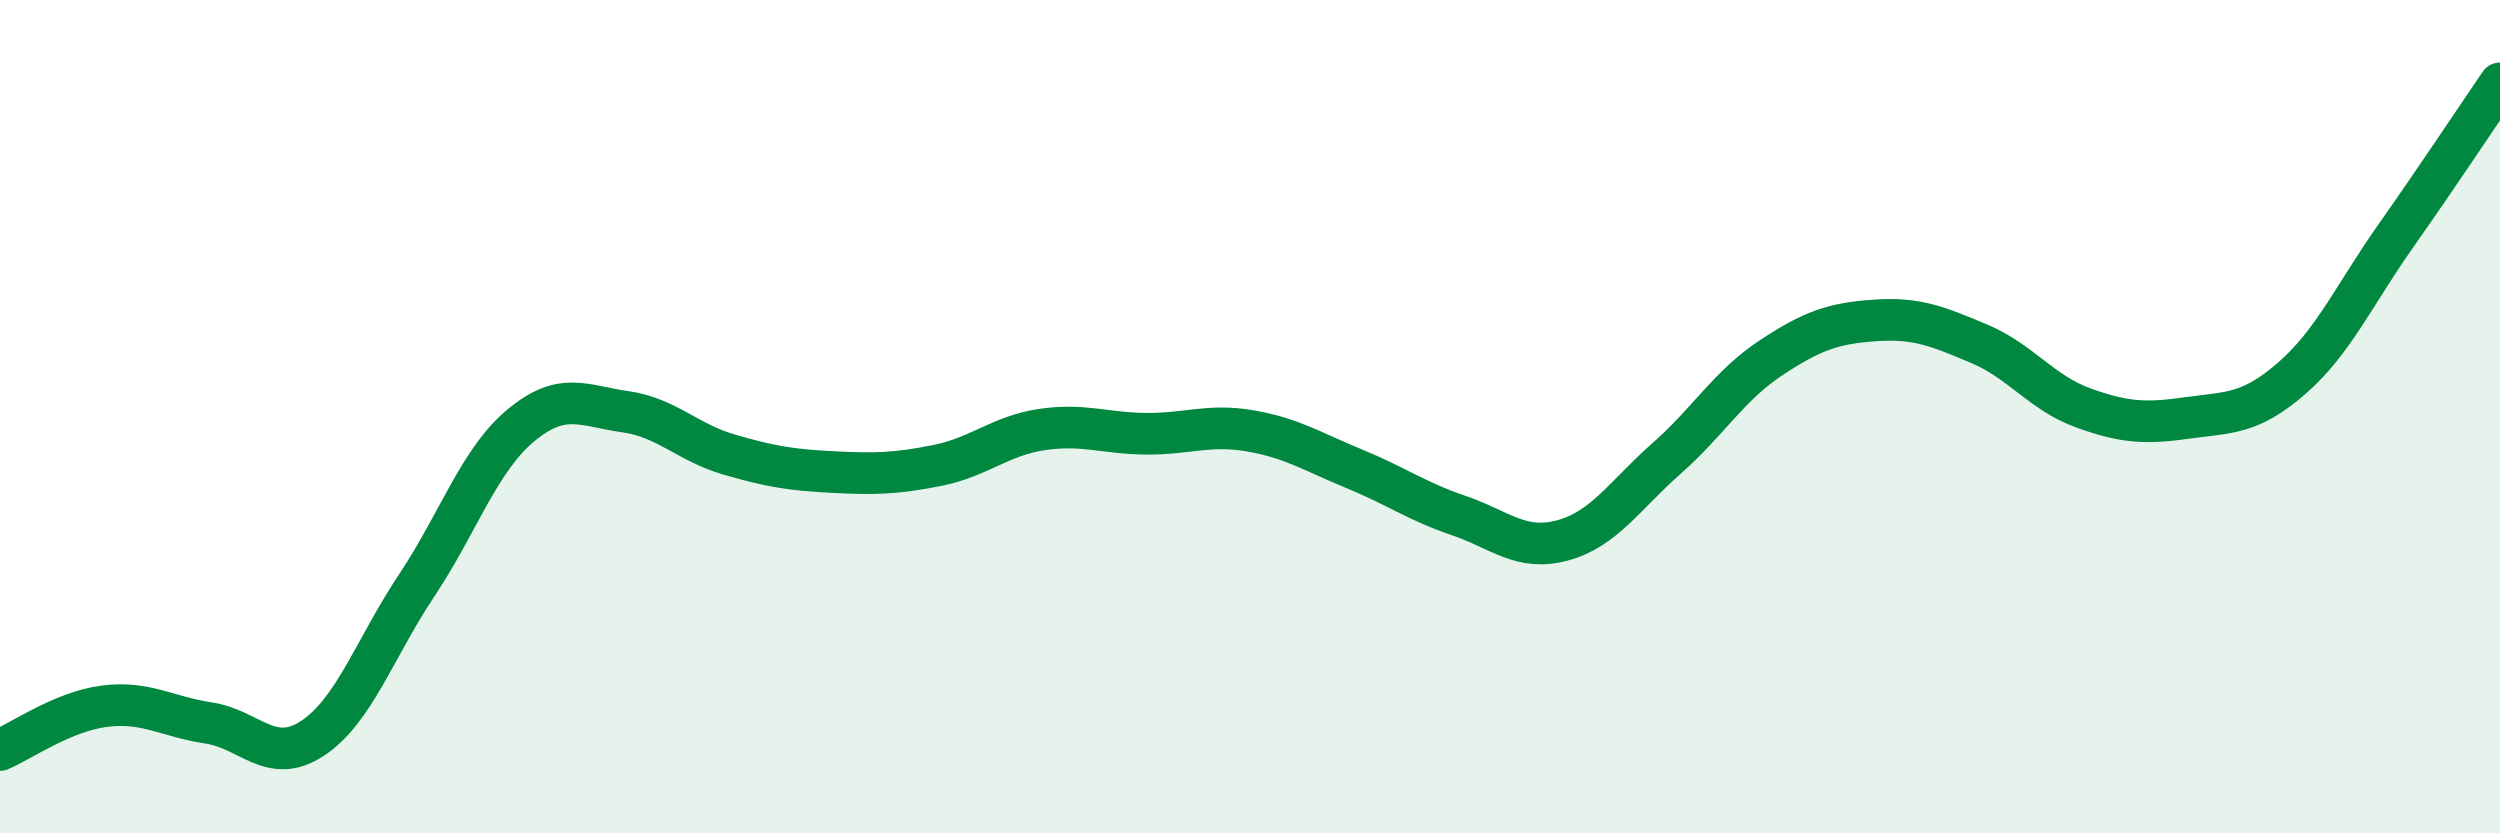
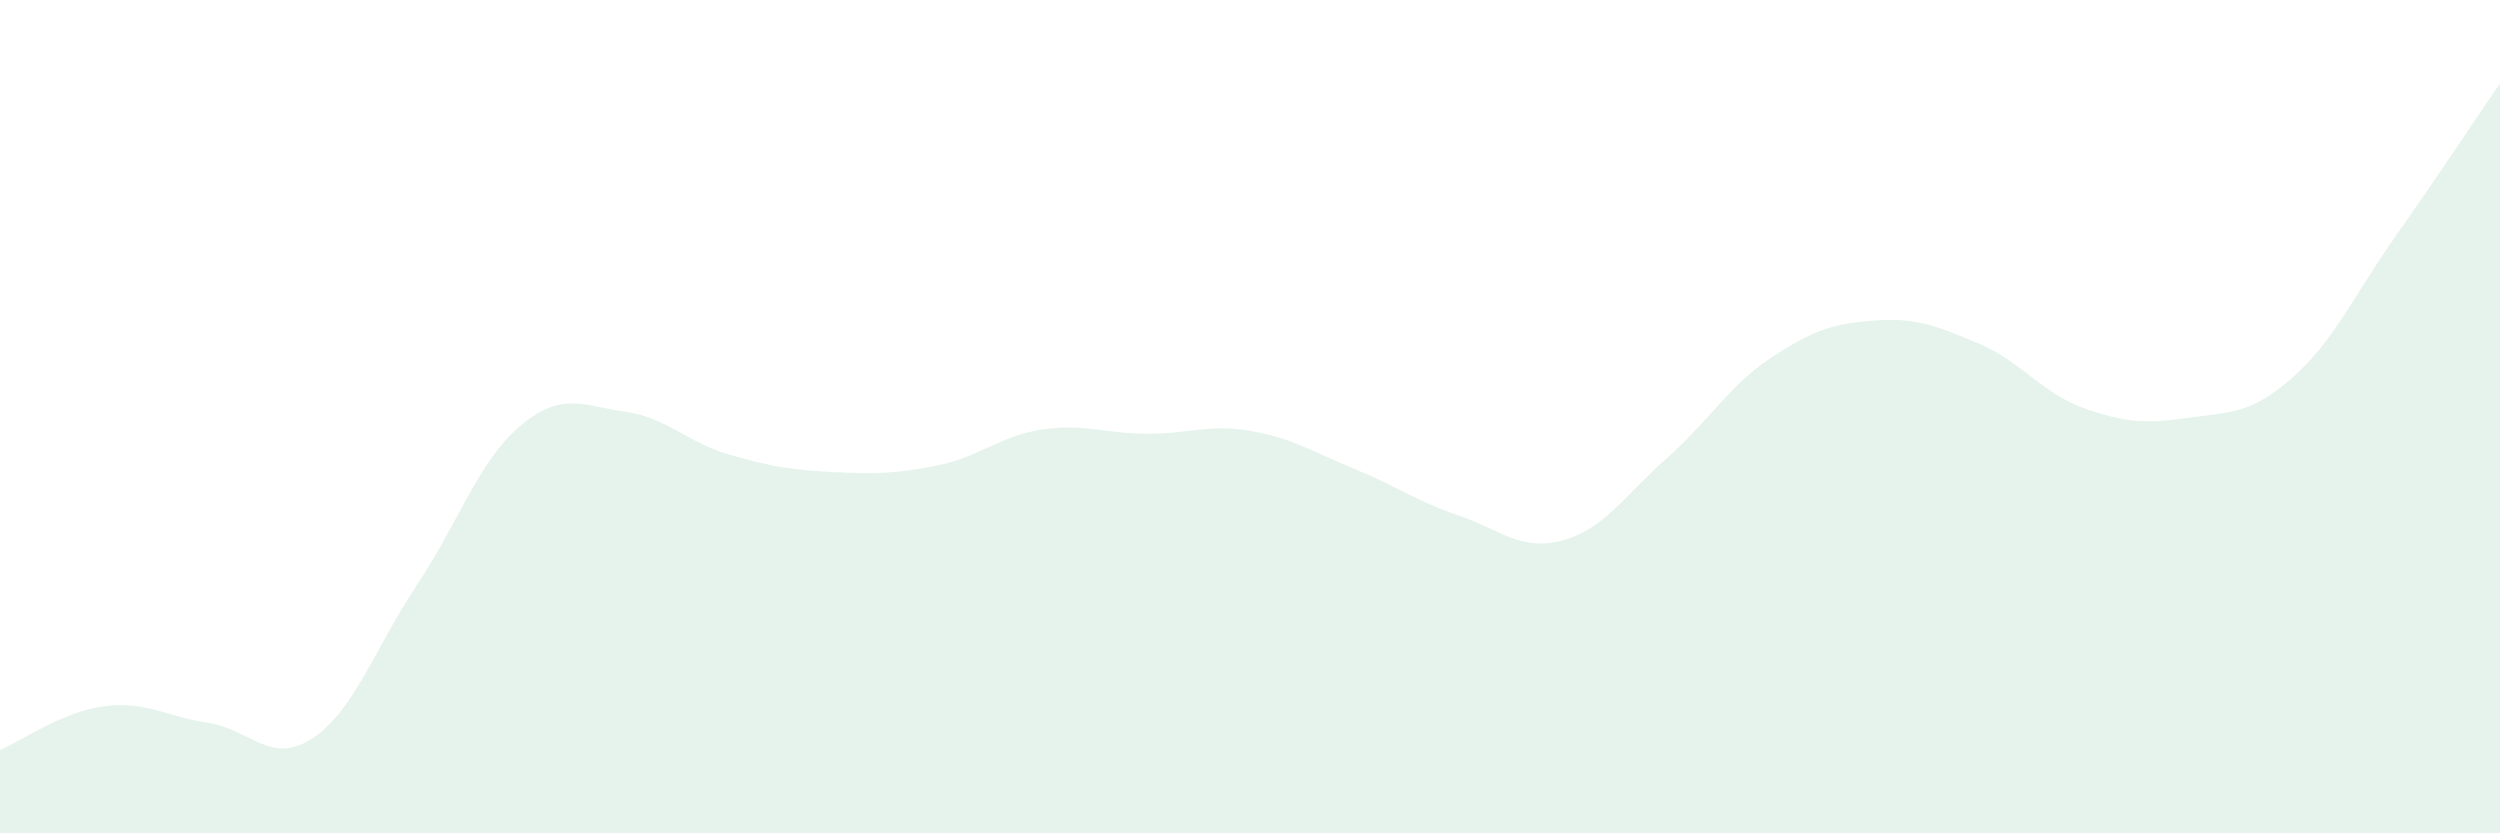
<svg xmlns="http://www.w3.org/2000/svg" width="60" height="20" viewBox="0 0 60 20">
  <path d="M 0,18 C 0.5,17.79 1.5,17.08 2.5,16.95 C 3.5,16.82 4,17.2 5,17.35 C 6,17.5 6.5,18.38 7.5,17.72 C 8.5,17.06 9,15.55 10,14.05 C 11,12.55 11.5,11.04 12.5,10.21 C 13.5,9.38 14,9.74 15,9.88 C 16,10.02 16.5,10.62 17.5,10.91 C 18.5,11.2 19,11.28 20,11.33 C 21,11.38 21.5,11.37 22.5,11.17 C 23.5,10.97 24,10.46 25,10.31 C 26,10.16 26.5,10.4 27.5,10.41 C 28.5,10.42 29,10.17 30,10.34 C 31,10.51 31.5,10.84 32.5,11.25 C 33.5,11.66 34,12.03 35,12.37 C 36,12.71 36.5,13.24 37.5,12.97 C 38.5,12.7 39,11.88 40,11 C 41,10.12 41.5,9.25 42.5,8.59 C 43.5,7.93 44,7.76 45,7.69 C 46,7.62 46.5,7.83 47.5,8.25 C 48.5,8.67 49,9.43 50,9.79 C 51,10.15 51.5,10.17 52.5,10.03 C 53.5,9.89 54,9.95 55,9.08 C 56,8.21 56.5,7.08 57.5,5.66 C 58.5,4.24 59.5,2.73 60,2L60 20L0 20Z" fill="#008740" opacity="0.1" stroke-linecap="round" stroke-linejoin="round" />
-   <path d="M 0,18 C 0.5,17.79 1.5,17.08 2.5,16.95 C 3.5,16.82 4,17.2 5,17.35 C 6,17.5 6.5,18.38 7.5,17.72 C 8.5,17.06 9,15.55 10,14.05 C 11,12.55 11.5,11.04 12.5,10.21 C 13.5,9.38 14,9.74 15,9.88 C 16,10.02 16.5,10.62 17.5,10.91 C 18.5,11.2 19,11.28 20,11.33 C 21,11.38 21.5,11.37 22.5,11.17 C 23.5,10.97 24,10.46 25,10.31 C 26,10.16 26.5,10.4 27.5,10.41 C 28.5,10.42 29,10.17 30,10.34 C 31,10.51 31.5,10.84 32.5,11.25 C 33.5,11.66 34,12.03 35,12.37 C 36,12.71 36.5,13.24 37.5,12.97 C 38.5,12.7 39,11.88 40,11 C 41,10.12 41.5,9.25 42.5,8.59 C 43.5,7.93 44,7.76 45,7.69 C 46,7.62 46.5,7.83 47.5,8.25 C 48.5,8.67 49,9.43 50,9.79 C 51,10.15 51.5,10.17 52.5,10.03 C 53.5,9.89 54,9.95 55,9.08 C 56,8.21 56.5,7.08 57.5,5.66 C 58.5,4.24 59.5,2.73 60,2" stroke="#008740" stroke-width="1" fill="none" stroke-linecap="round" stroke-linejoin="round" />
</svg>